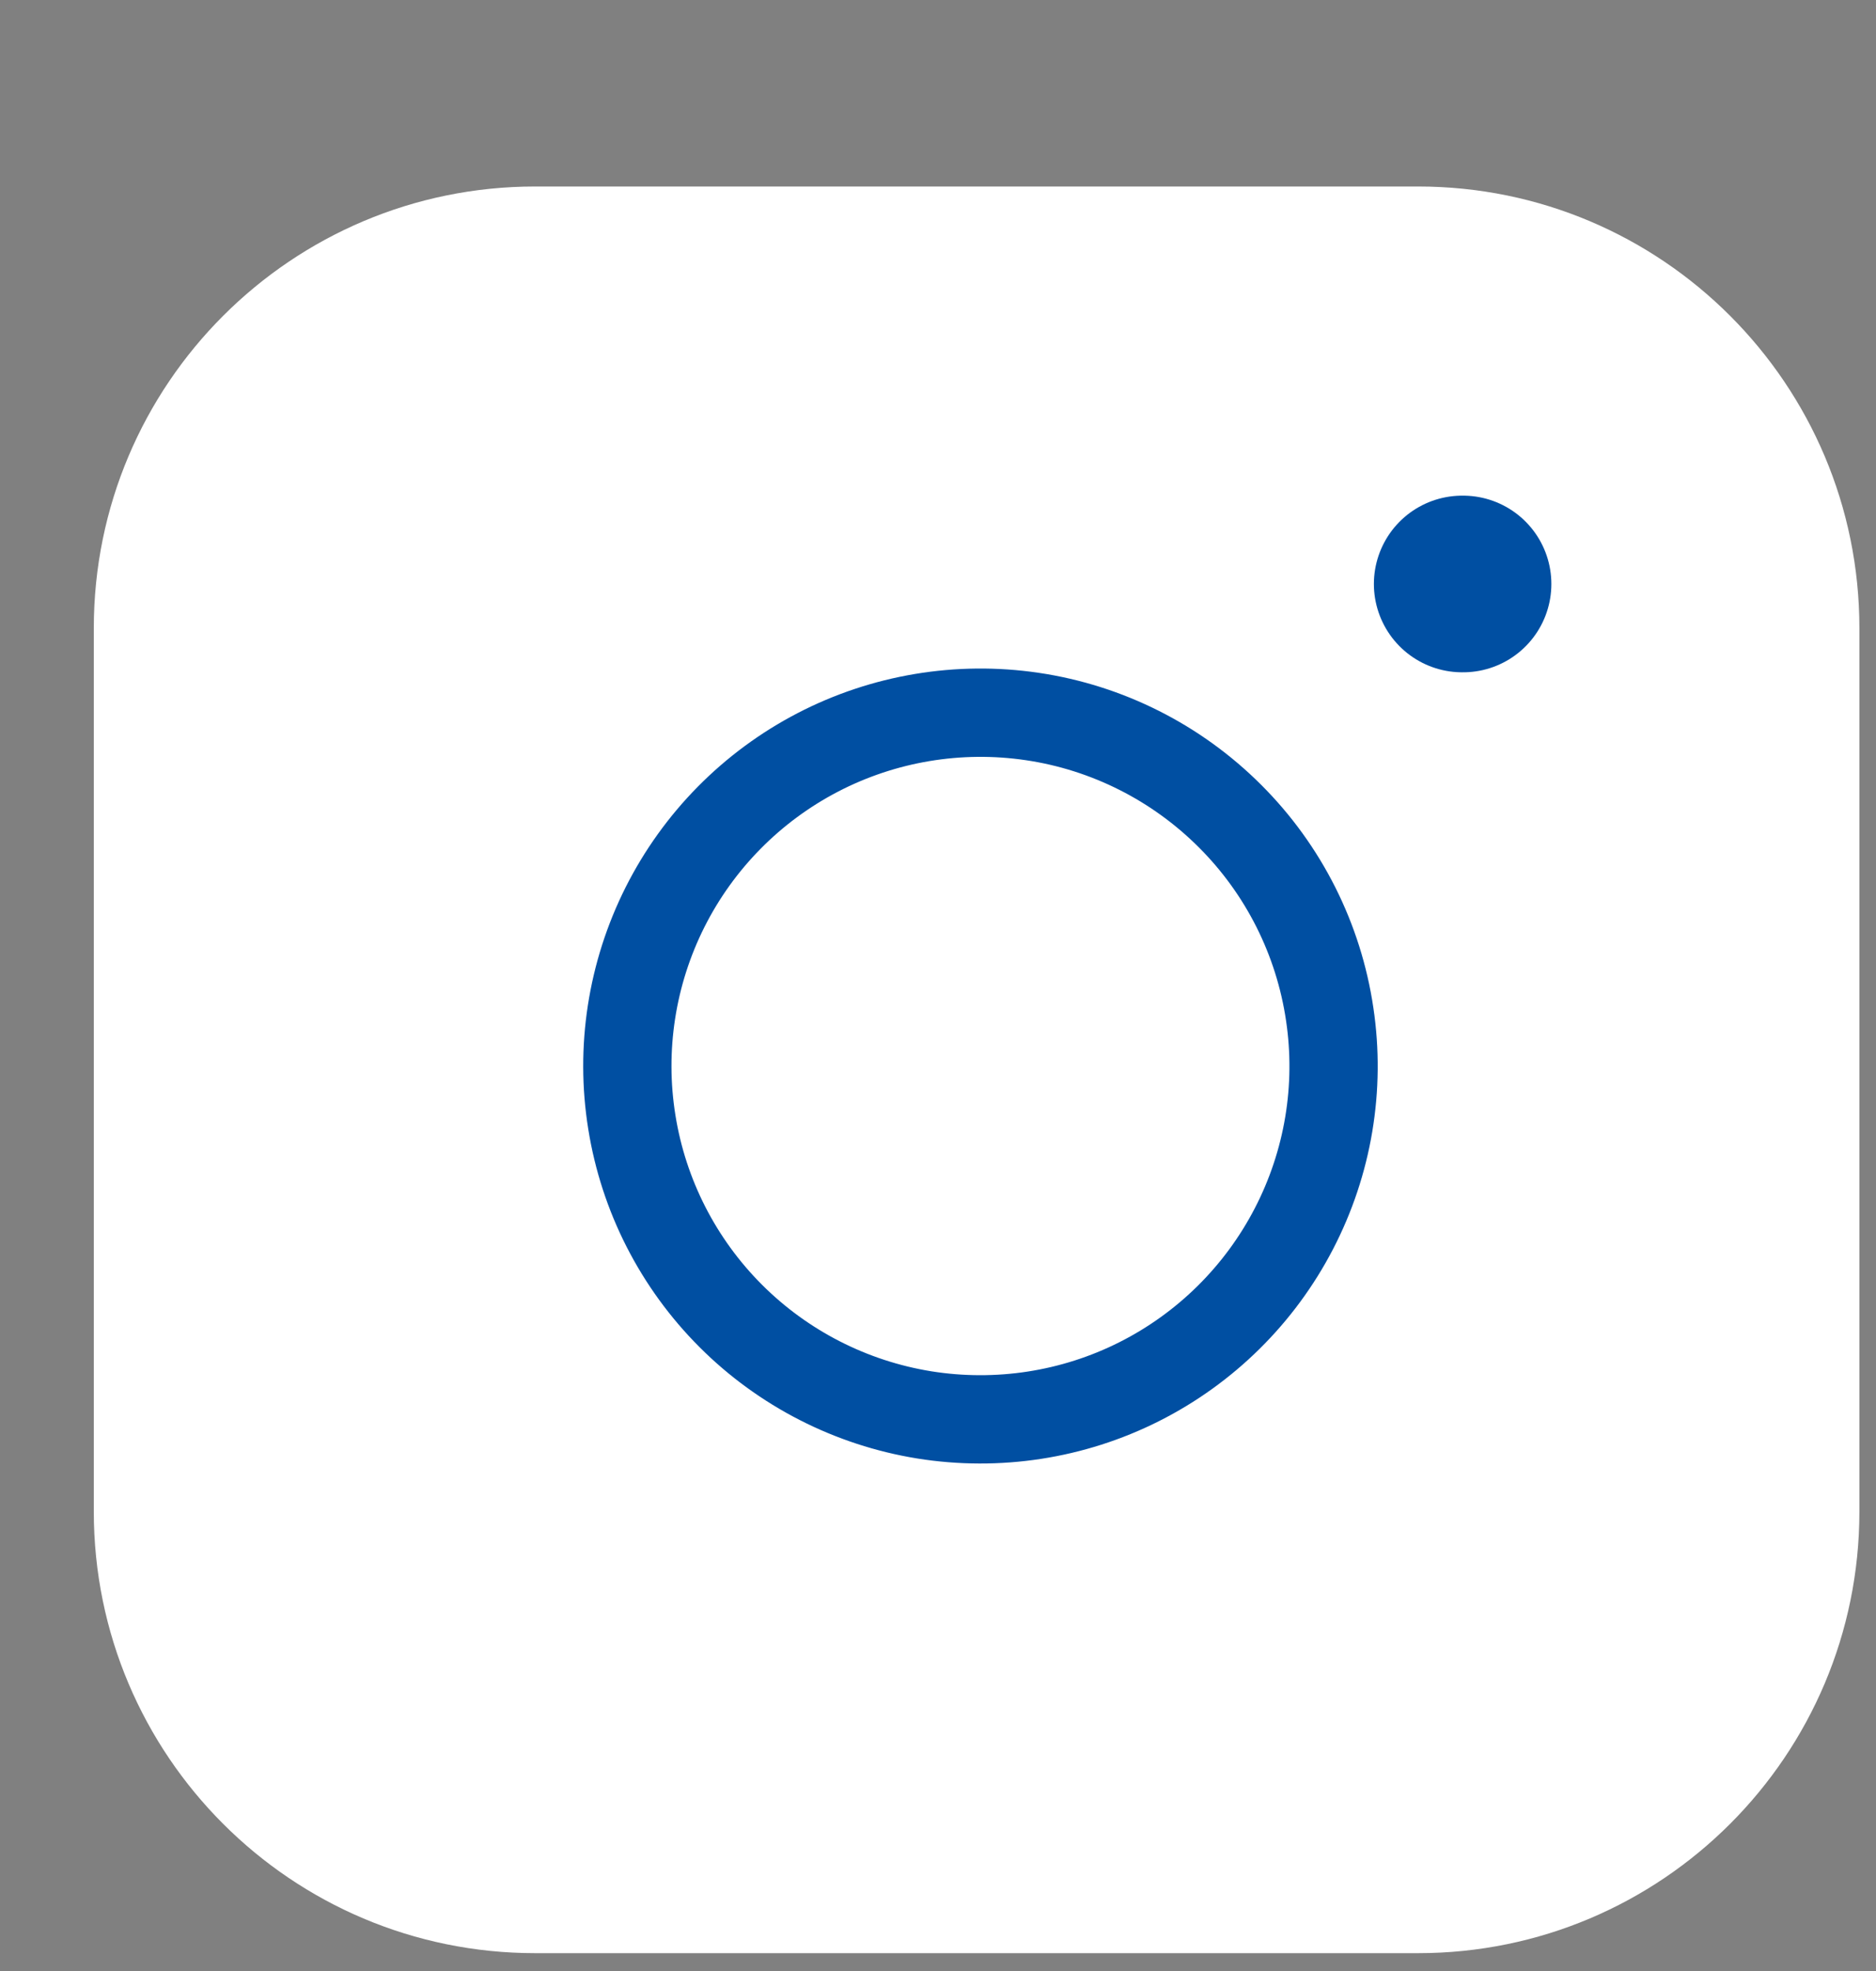
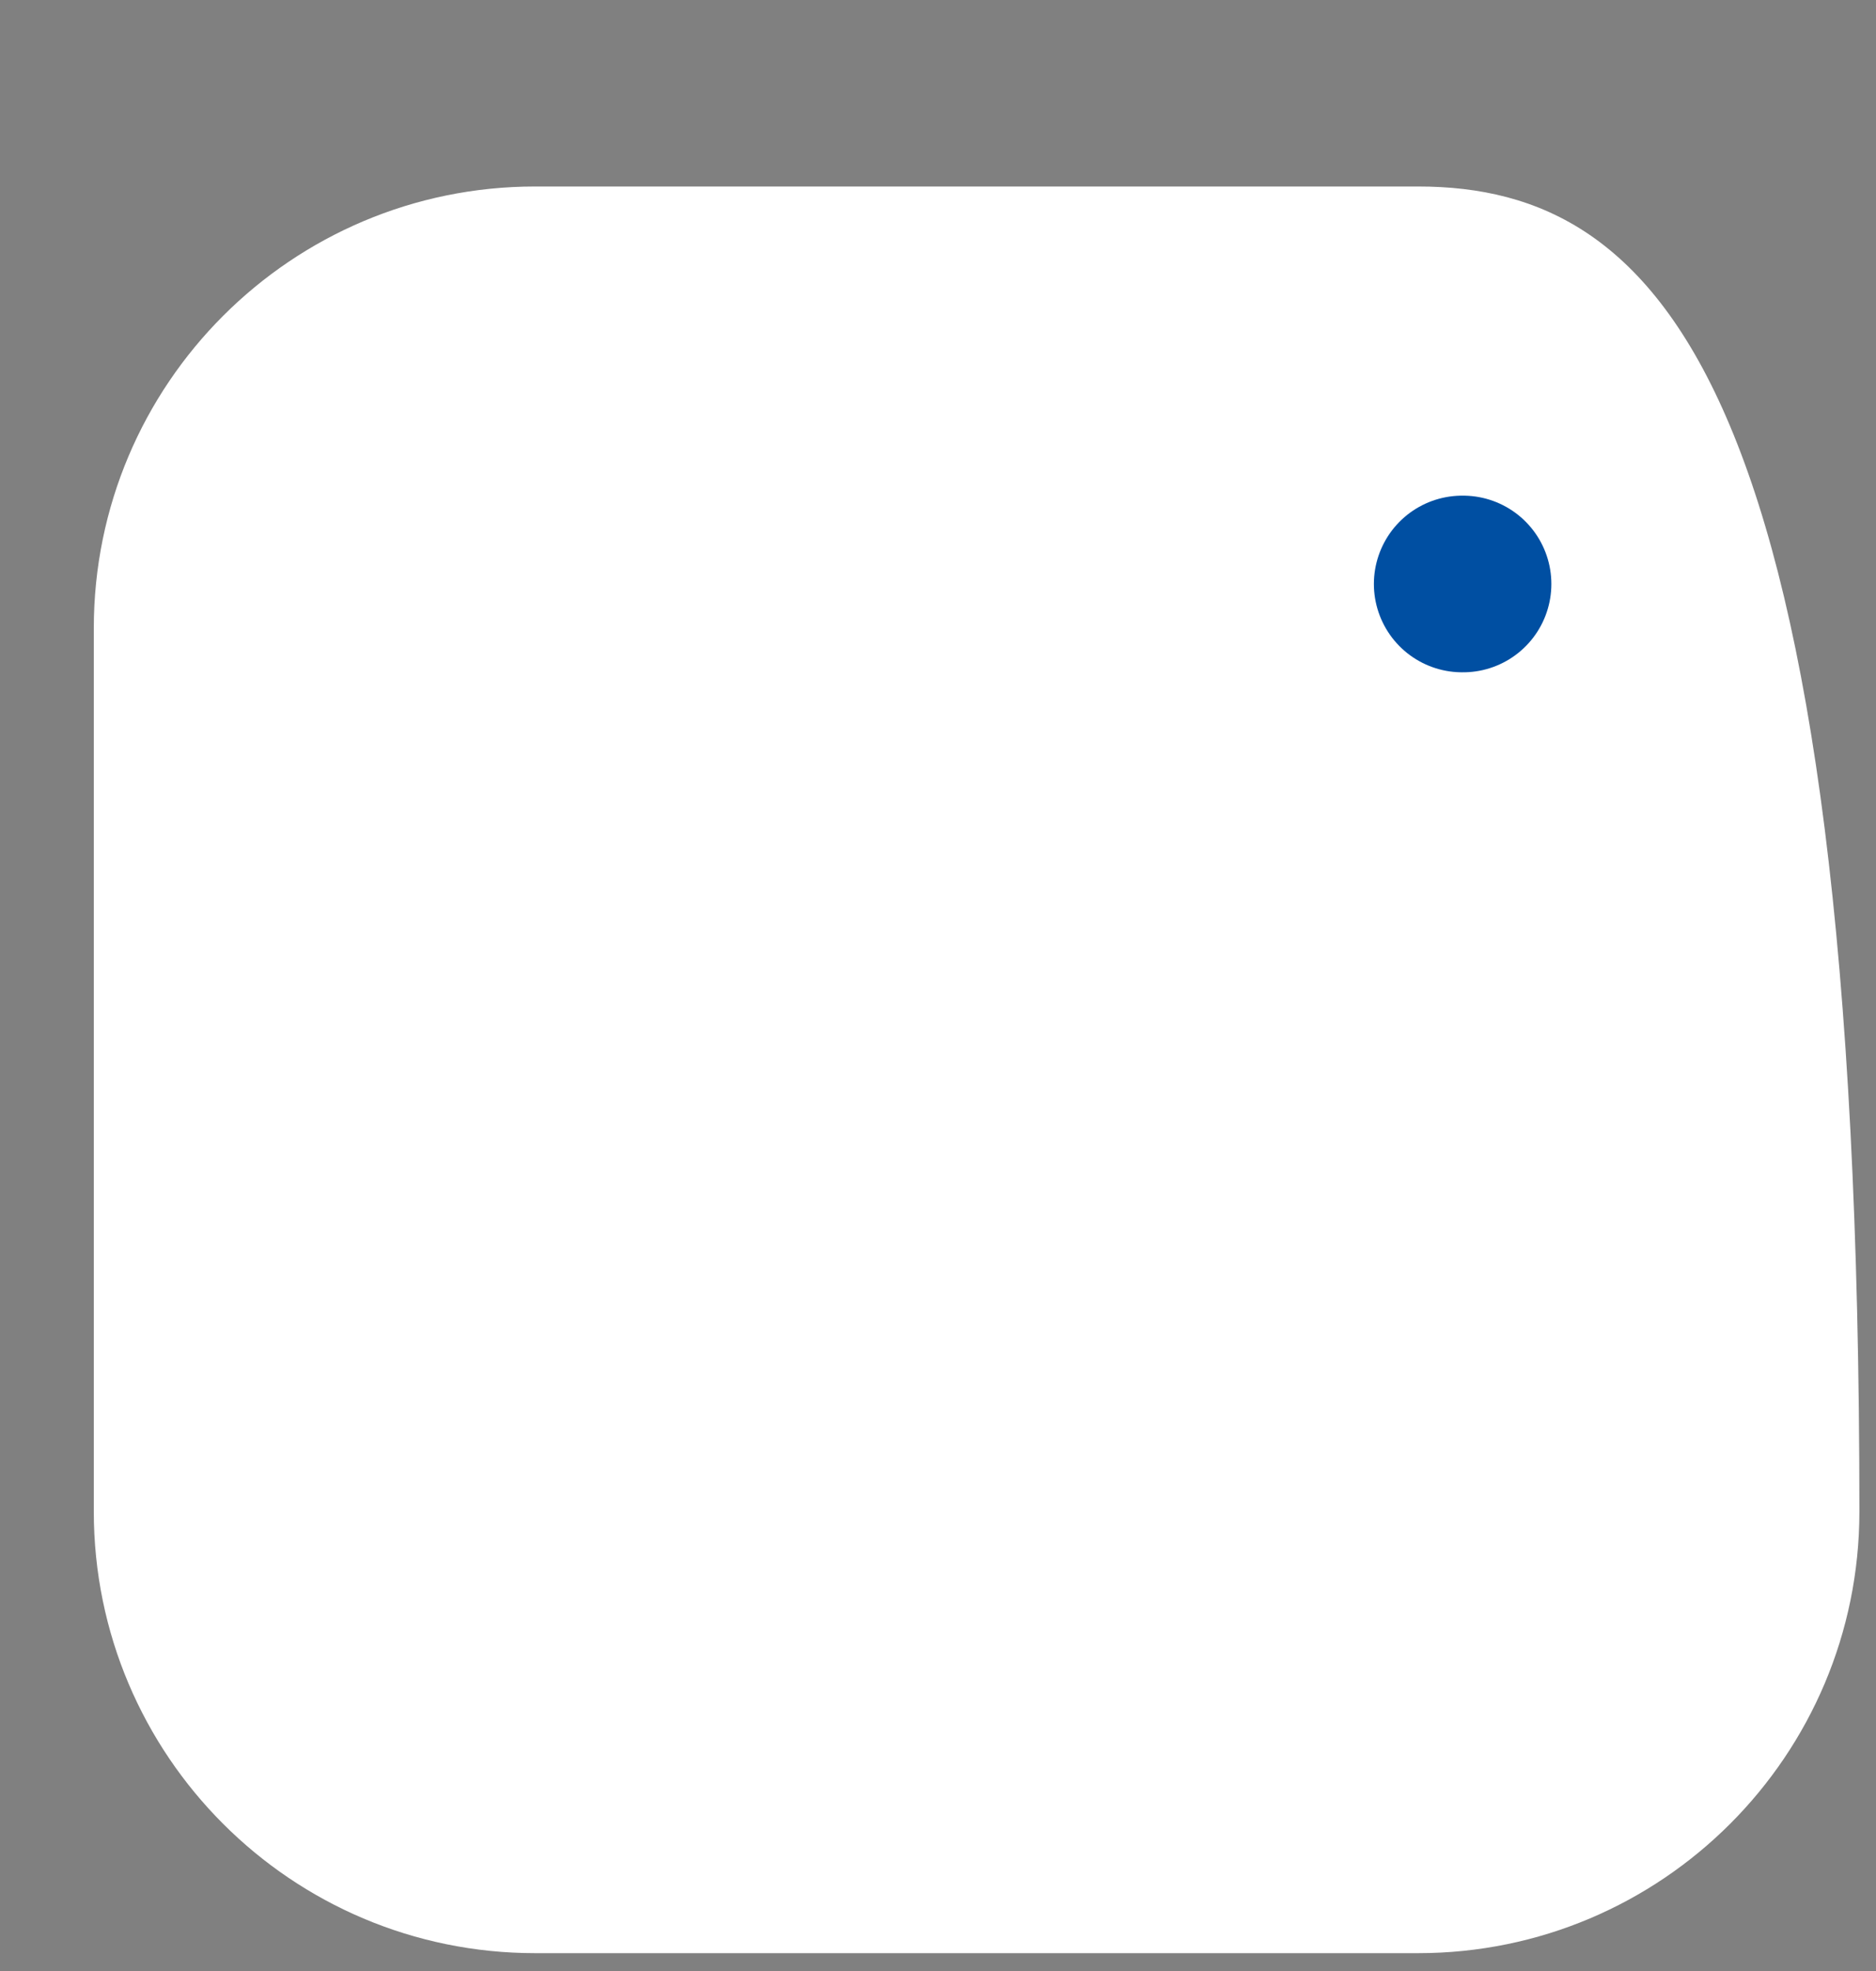
<svg xmlns="http://www.w3.org/2000/svg" width="20" height="21" viewBox="0 0 20 21" fill="none">
  <rect x="0" y="0" width="20" height="21" fill="#808080" stroke="none" />
  <g id="instagram_icon">
-     <path id="Vector" d="M15.118 1.987H5.706C3.107 1.987 1 4.094 1 6.693V16.105C1 18.703 3.107 20.81 5.706 20.81H15.118C17.717 20.81 19.823 18.703 19.823 16.105V6.693C19.823 4.094 17.717 1.987 15.118 1.987Z" fill="white" />
-     <path id="Vector_2" d="M14.176 10.806C14.293 11.589 14.159 12.389 13.794 13.092C13.429 13.795 12.852 14.365 12.145 14.721C11.438 15.077 10.636 15.2 9.854 15.075C9.073 14.949 8.35 14.58 7.79 14.02C7.23 13.46 6.861 12.738 6.736 11.956C6.61 11.174 6.734 10.373 7.09 9.665C7.446 8.958 8.016 8.381 8.719 8.016C9.421 7.652 10.221 7.518 11.005 7.634C11.804 7.752 12.543 8.125 13.114 8.696C13.686 9.267 14.058 10.007 14.176 10.806Z" stroke="#004FA2" stroke-width="0.941" stroke-linecap="round" stroke-linejoin="round" />
+     <path id="Vector" d="M15.118 1.987H5.706C3.107 1.987 1 4.094 1 6.693V16.105C1 18.703 3.107 20.81 5.706 20.81H15.118C17.717 20.81 19.823 18.703 19.823 16.105C19.823 4.094 17.717 1.987 15.118 1.987Z" fill="white" />
    <path id="Vector_3" d="M15.588 6.222H15.598" stroke="#004FA2" stroke-width="1.882" stroke-linecap="round" stroke-linejoin="round" />
  </g>
</svg>